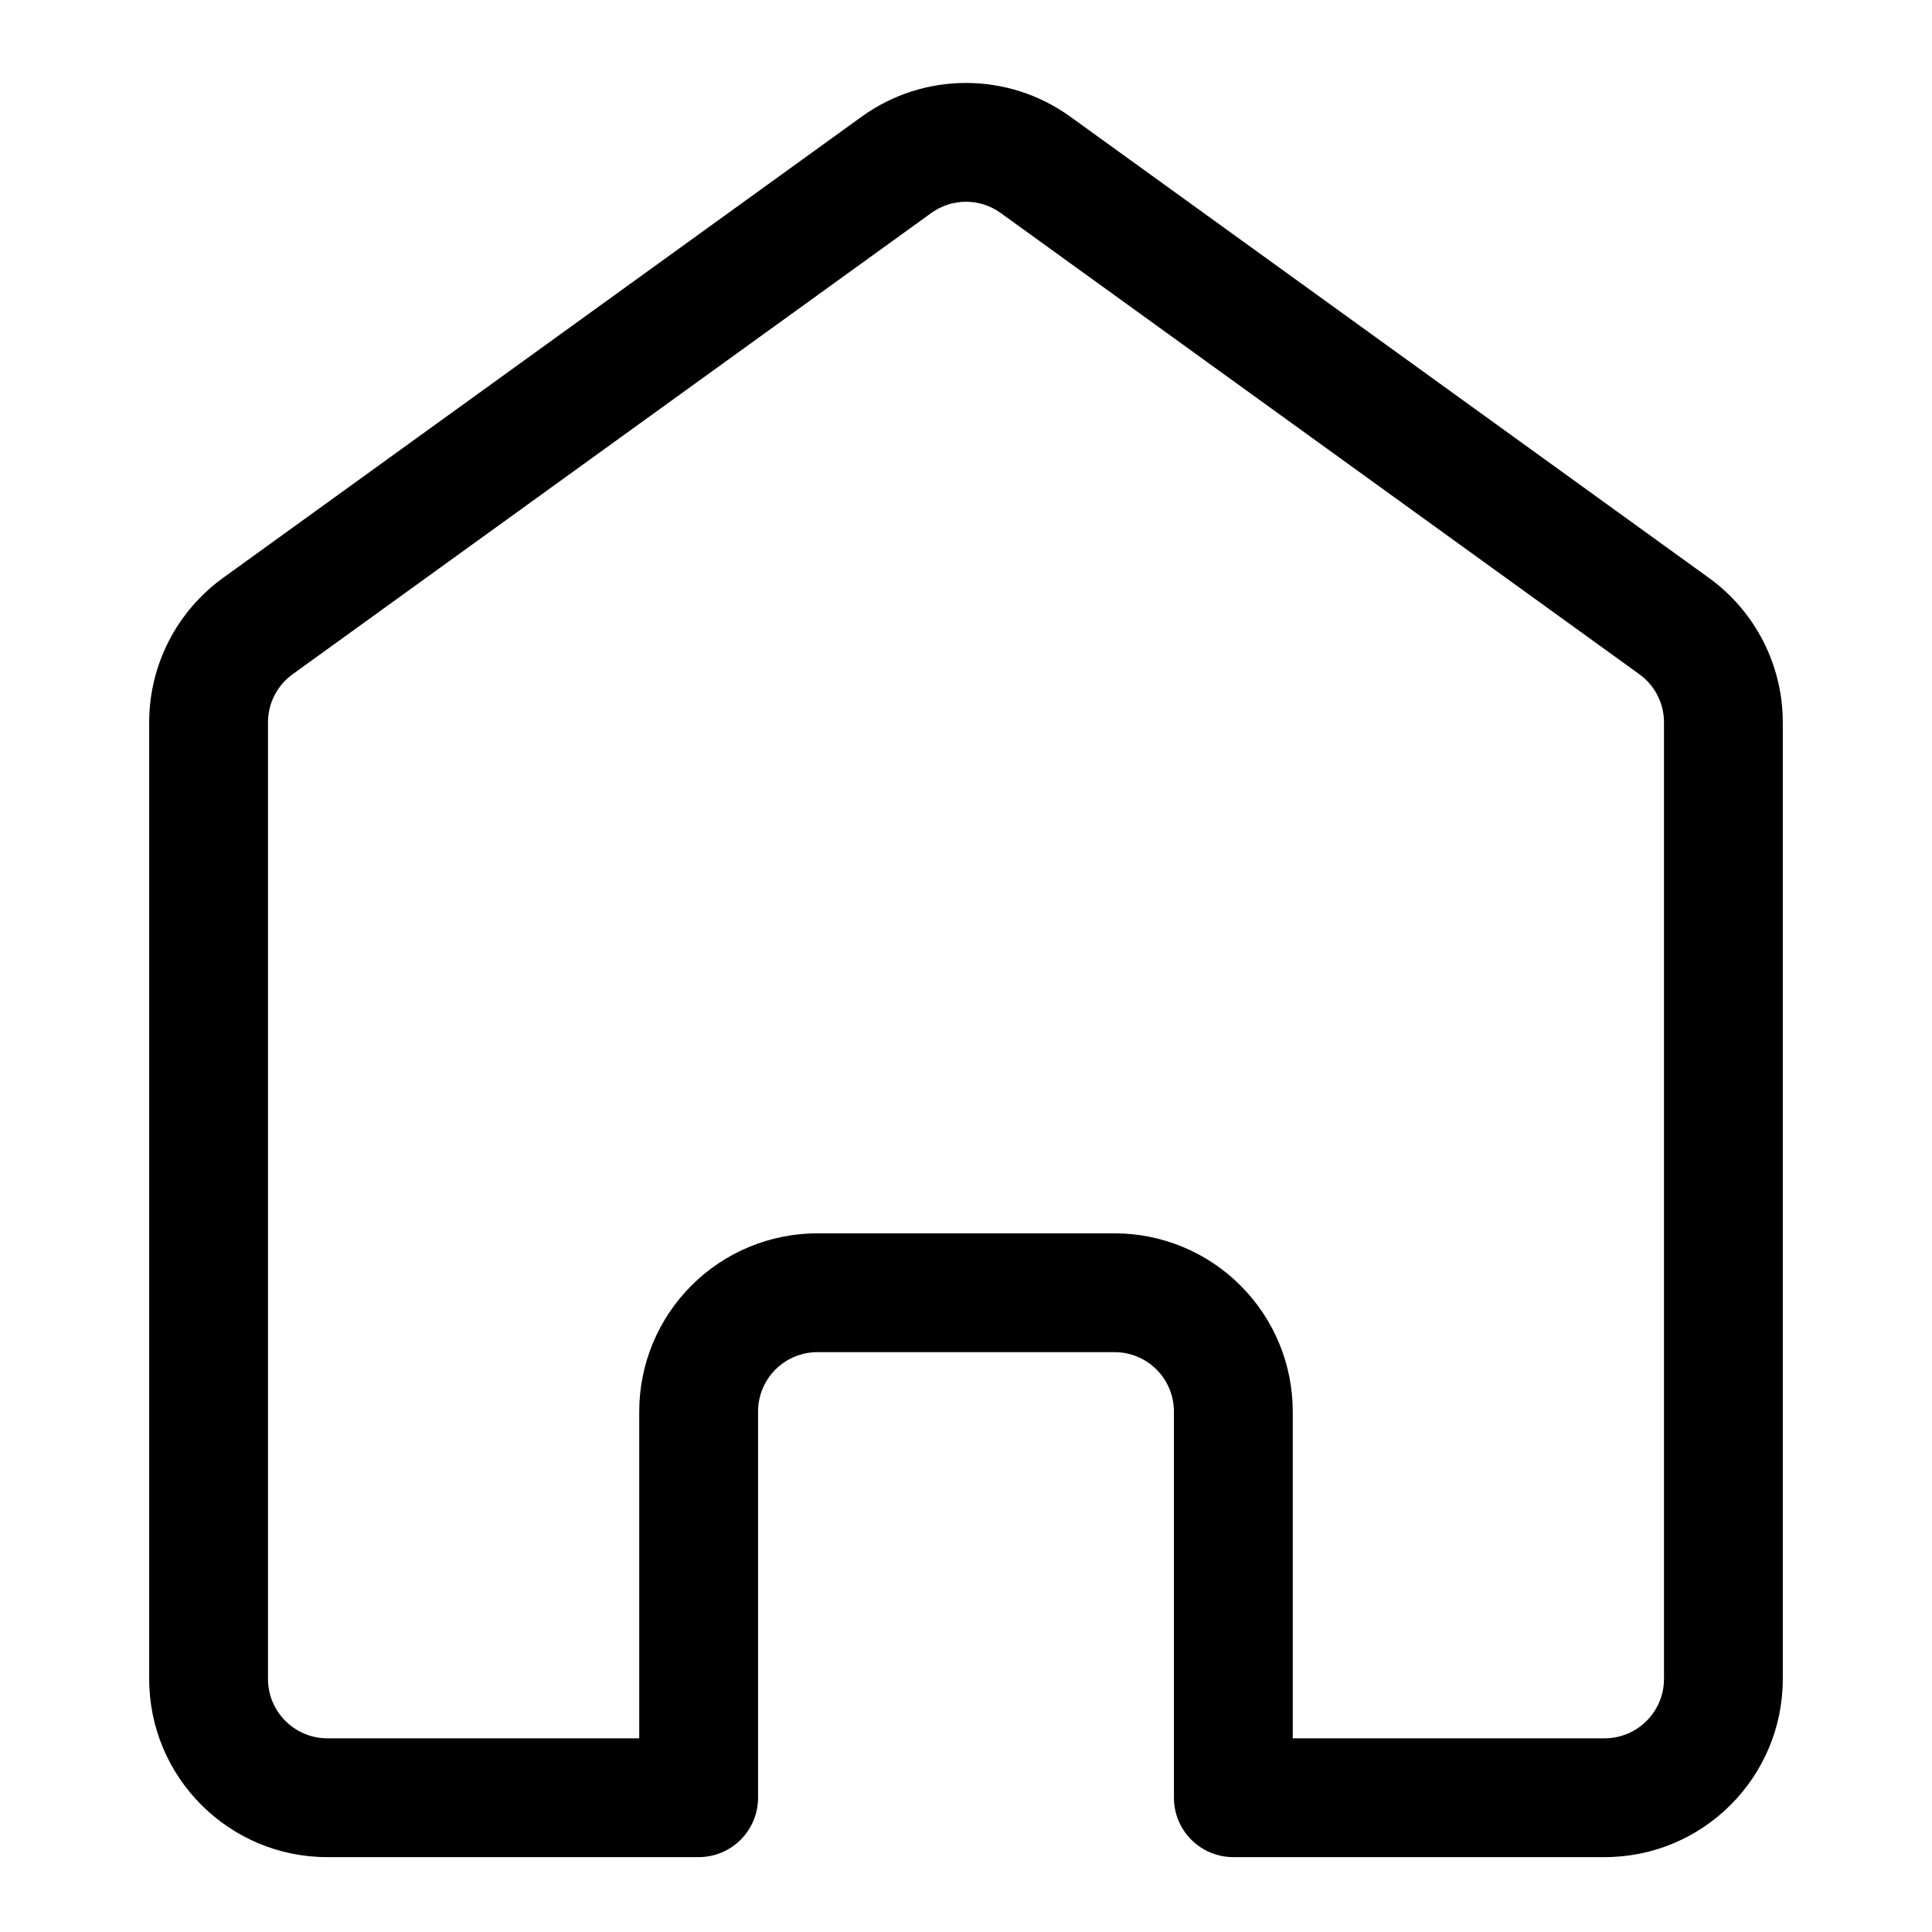
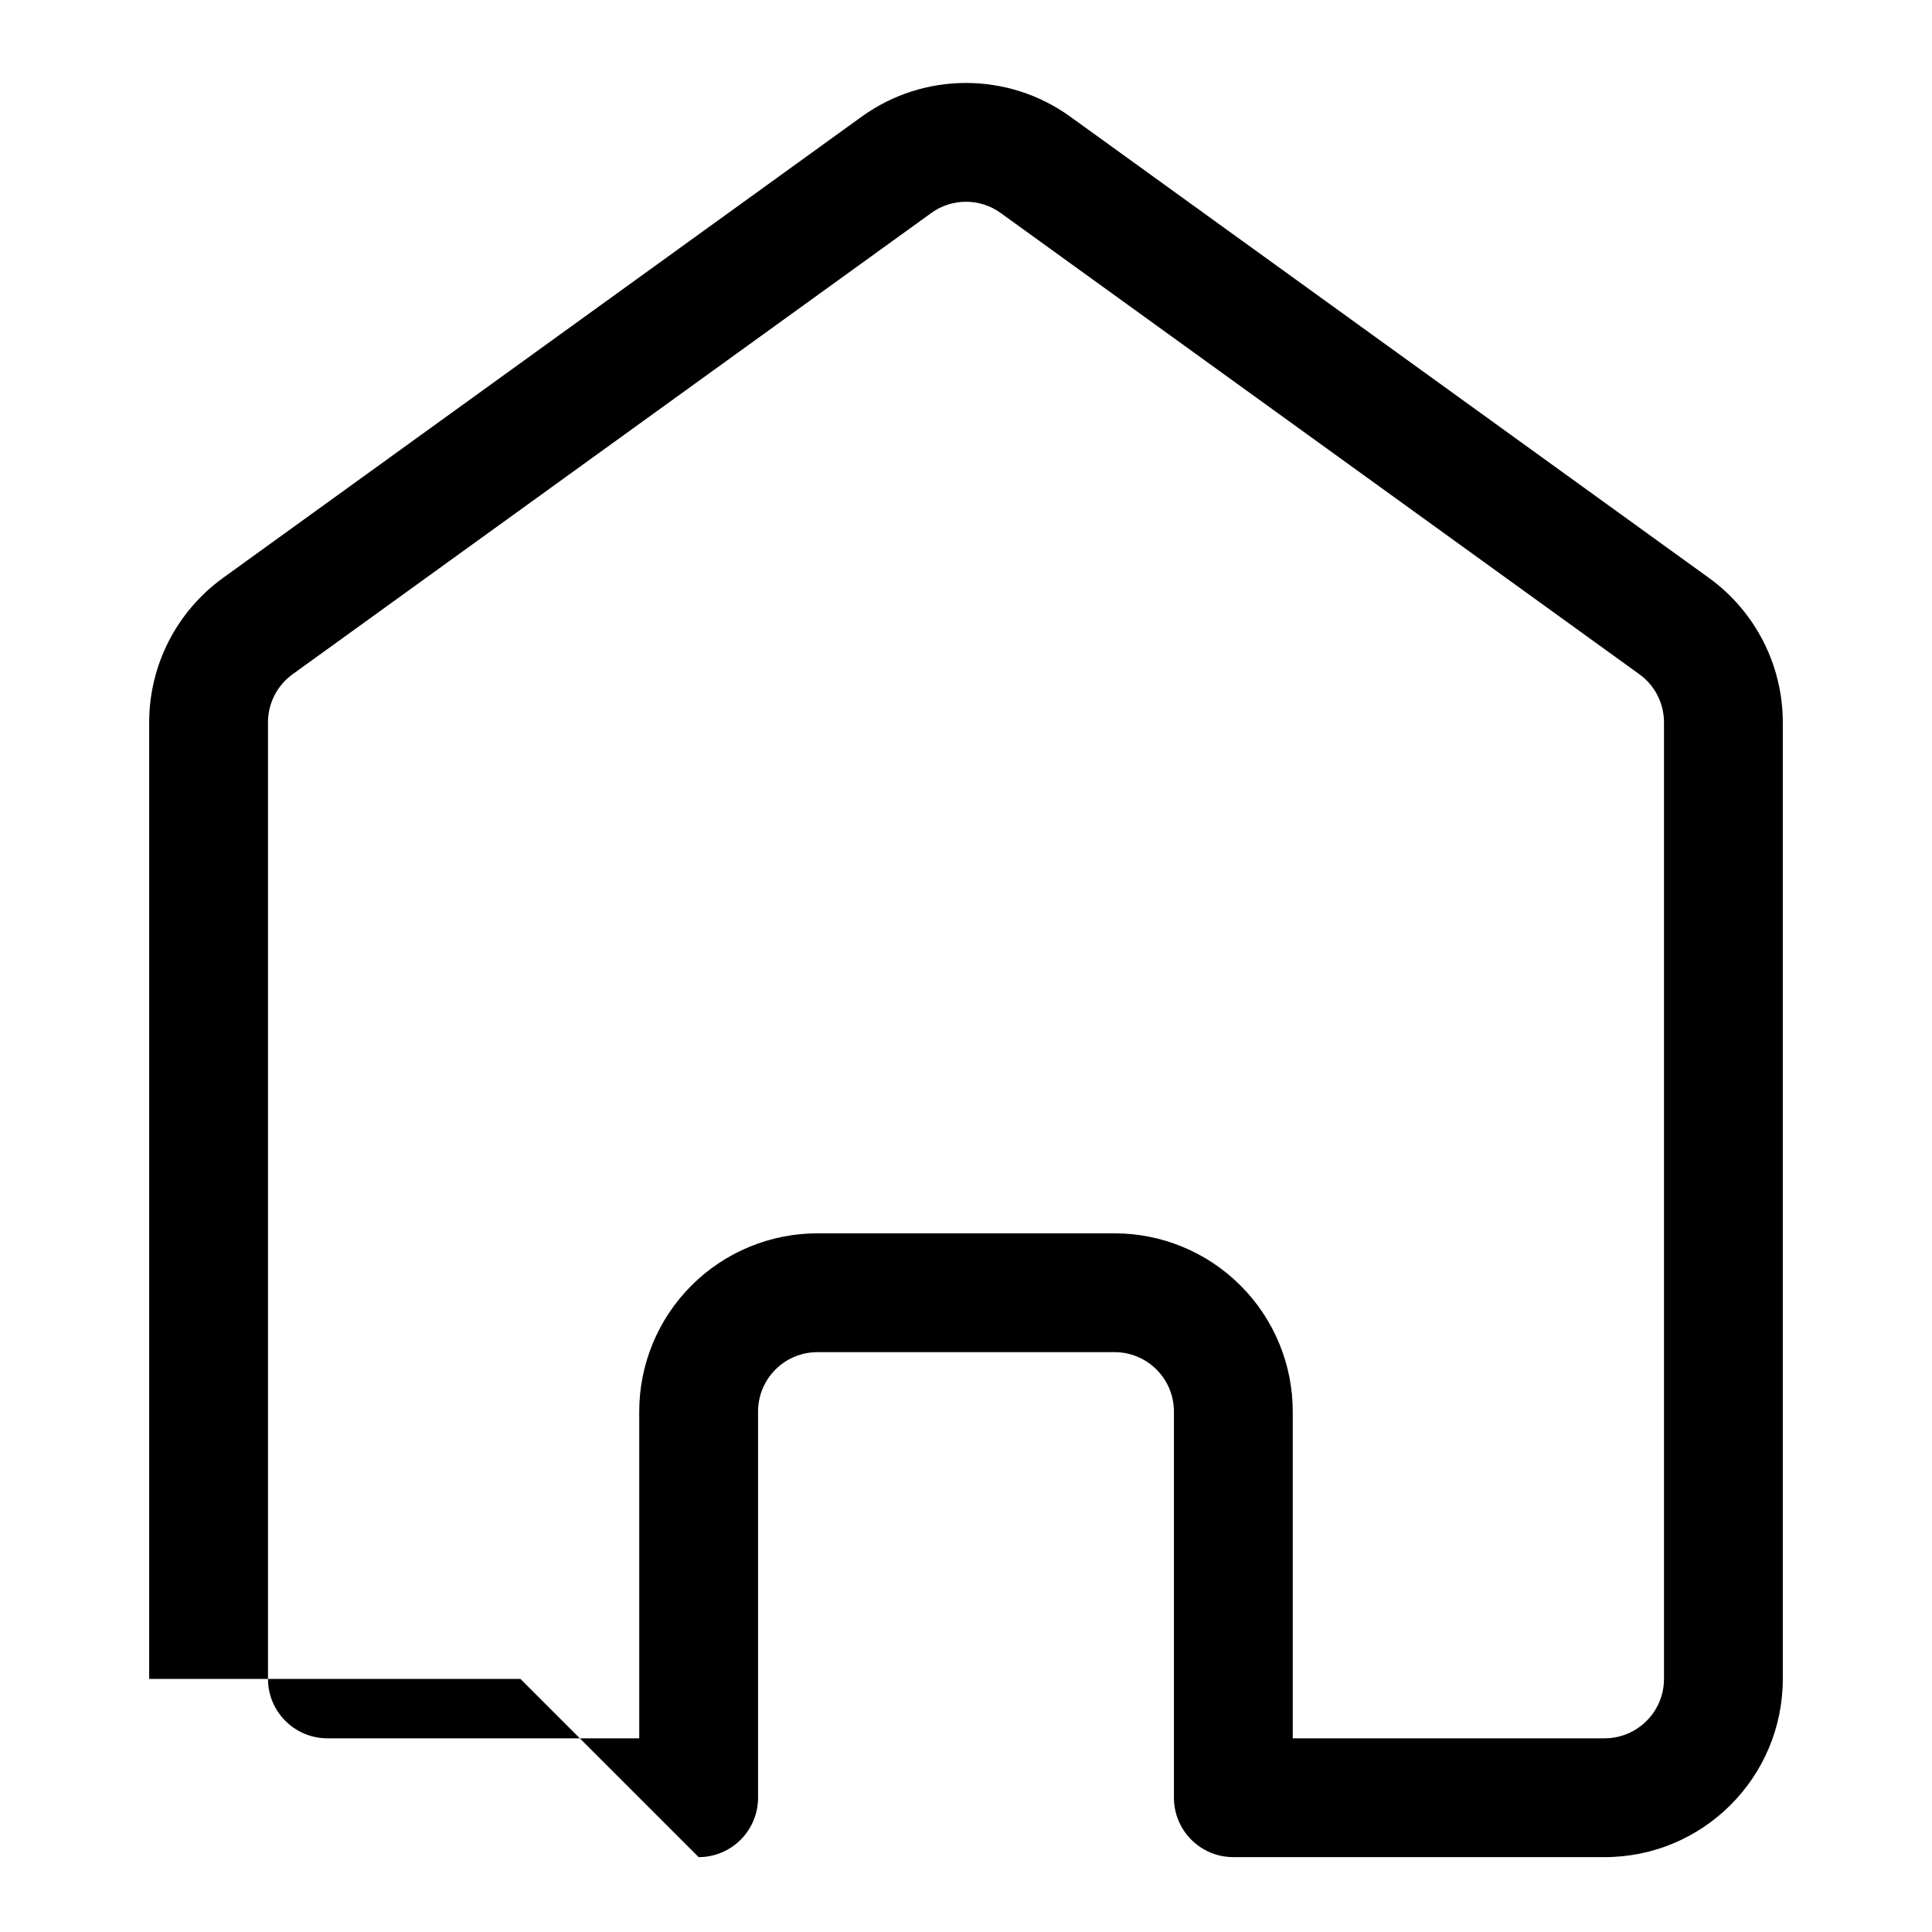
<svg xmlns="http://www.w3.org/2000/svg" fill="#000000" width="800px" height="800px" version="1.1" viewBox="144 144 512 512">
-   <path d="m329.15 636.16c8.691 0 15.742-7.055 15.742-15.742v-102.34c0-4.172 1.652-8.188 4.613-11.133 2.945-2.961 6.957-4.613 11.133-4.613h78.719c4.172 0 8.188 1.652 11.133 4.613 2.961 2.945 4.613 6.957 4.613 11.133v102.34c0 8.691 7.055 15.742 15.742 15.742h98.383c26.086 0 47.23-21.145 47.23-47.23v-253.5c0-15.16-7.289-29.41-19.586-38.289-34.652-25.031-129.1-93.234-169.23-122.22-16.5-11.918-38.793-11.918-55.293 0-40.133 28.984-134.58 97.188-169.23 122.22-12.297 8.879-19.586 23.129-19.586 38.289v253.5c0 26.086 21.145 47.23 47.23 47.23h98.383zm157.44-31.488h82.641c8.691 0 15.742-7.055 15.742-15.742v-253.5c0-5.055-2.426-9.793-6.535-12.754-34.652-25.031-129.1-93.254-169.23-122.22-5.496-3.984-12.926-3.984-18.422 0-40.133 28.969-134.58 97.188-169.23 122.22-4.109 2.961-6.535 7.699-6.535 12.754v253.5c0 8.691 7.055 15.742 15.742 15.742h82.641v-86.594c0-12.531 4.977-24.547 13.84-33.395 8.848-8.863 20.859-13.84 33.395-13.84h78.719c12.531 0 24.547 4.977 33.395 13.84 8.863 8.848 13.84 20.859 13.84 33.395v86.594z" fill-rule="evenodd" />
+   <path d="m329.15 636.16c8.691 0 15.742-7.055 15.742-15.742v-102.34c0-4.172 1.652-8.188 4.613-11.133 2.945-2.961 6.957-4.613 11.133-4.613h78.719c4.172 0 8.188 1.652 11.133 4.613 2.961 2.945 4.613 6.957 4.613 11.133v102.34c0 8.691 7.055 15.742 15.742 15.742h98.383c26.086 0 47.23-21.145 47.23-47.23v-253.5c0-15.16-7.289-29.41-19.586-38.289-34.652-25.031-129.1-93.234-169.23-122.22-16.5-11.918-38.793-11.918-55.293 0-40.133 28.984-134.58 97.188-169.23 122.22-12.297 8.879-19.586 23.129-19.586 38.289v253.5h98.383zm157.44-31.488h82.641c8.691 0 15.742-7.055 15.742-15.742v-253.5c0-5.055-2.426-9.793-6.535-12.754-34.652-25.031-129.1-93.254-169.23-122.22-5.496-3.984-12.926-3.984-18.422 0-40.133 28.969-134.58 97.188-169.23 122.22-4.109 2.961-6.535 7.699-6.535 12.754v253.5c0 8.691 7.055 15.742 15.742 15.742h82.641v-86.594c0-12.531 4.977-24.547 13.84-33.395 8.848-8.863 20.859-13.84 33.395-13.84h78.719c12.531 0 24.547 4.977 33.395 13.84 8.863 8.848 13.84 20.859 13.84 33.395v86.594z" fill-rule="evenodd" />
</svg>